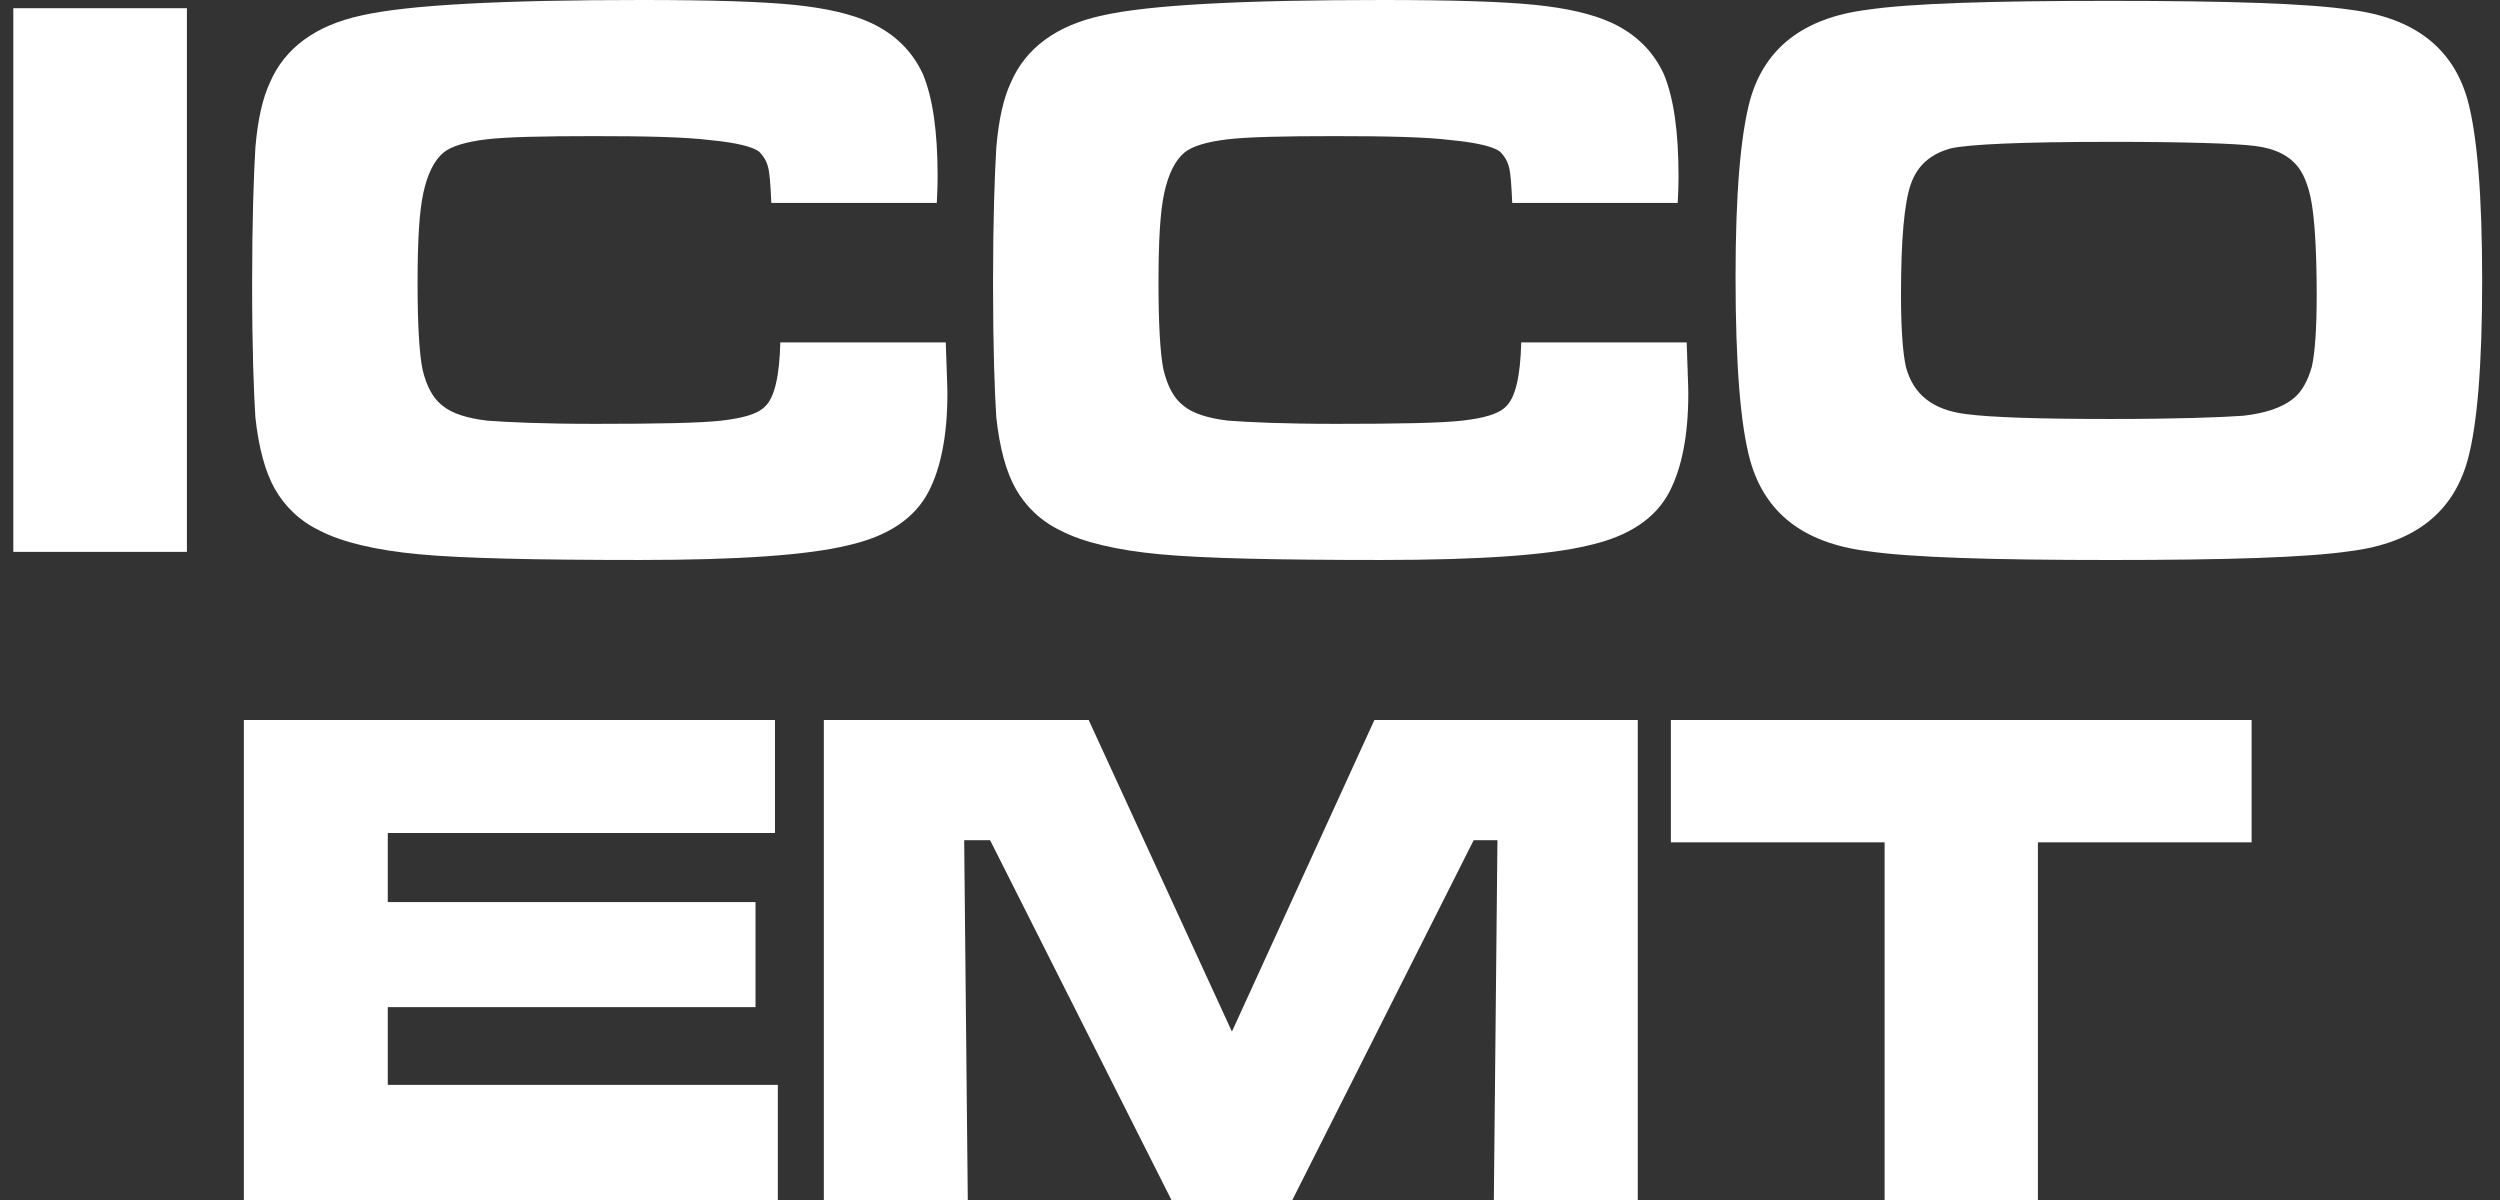
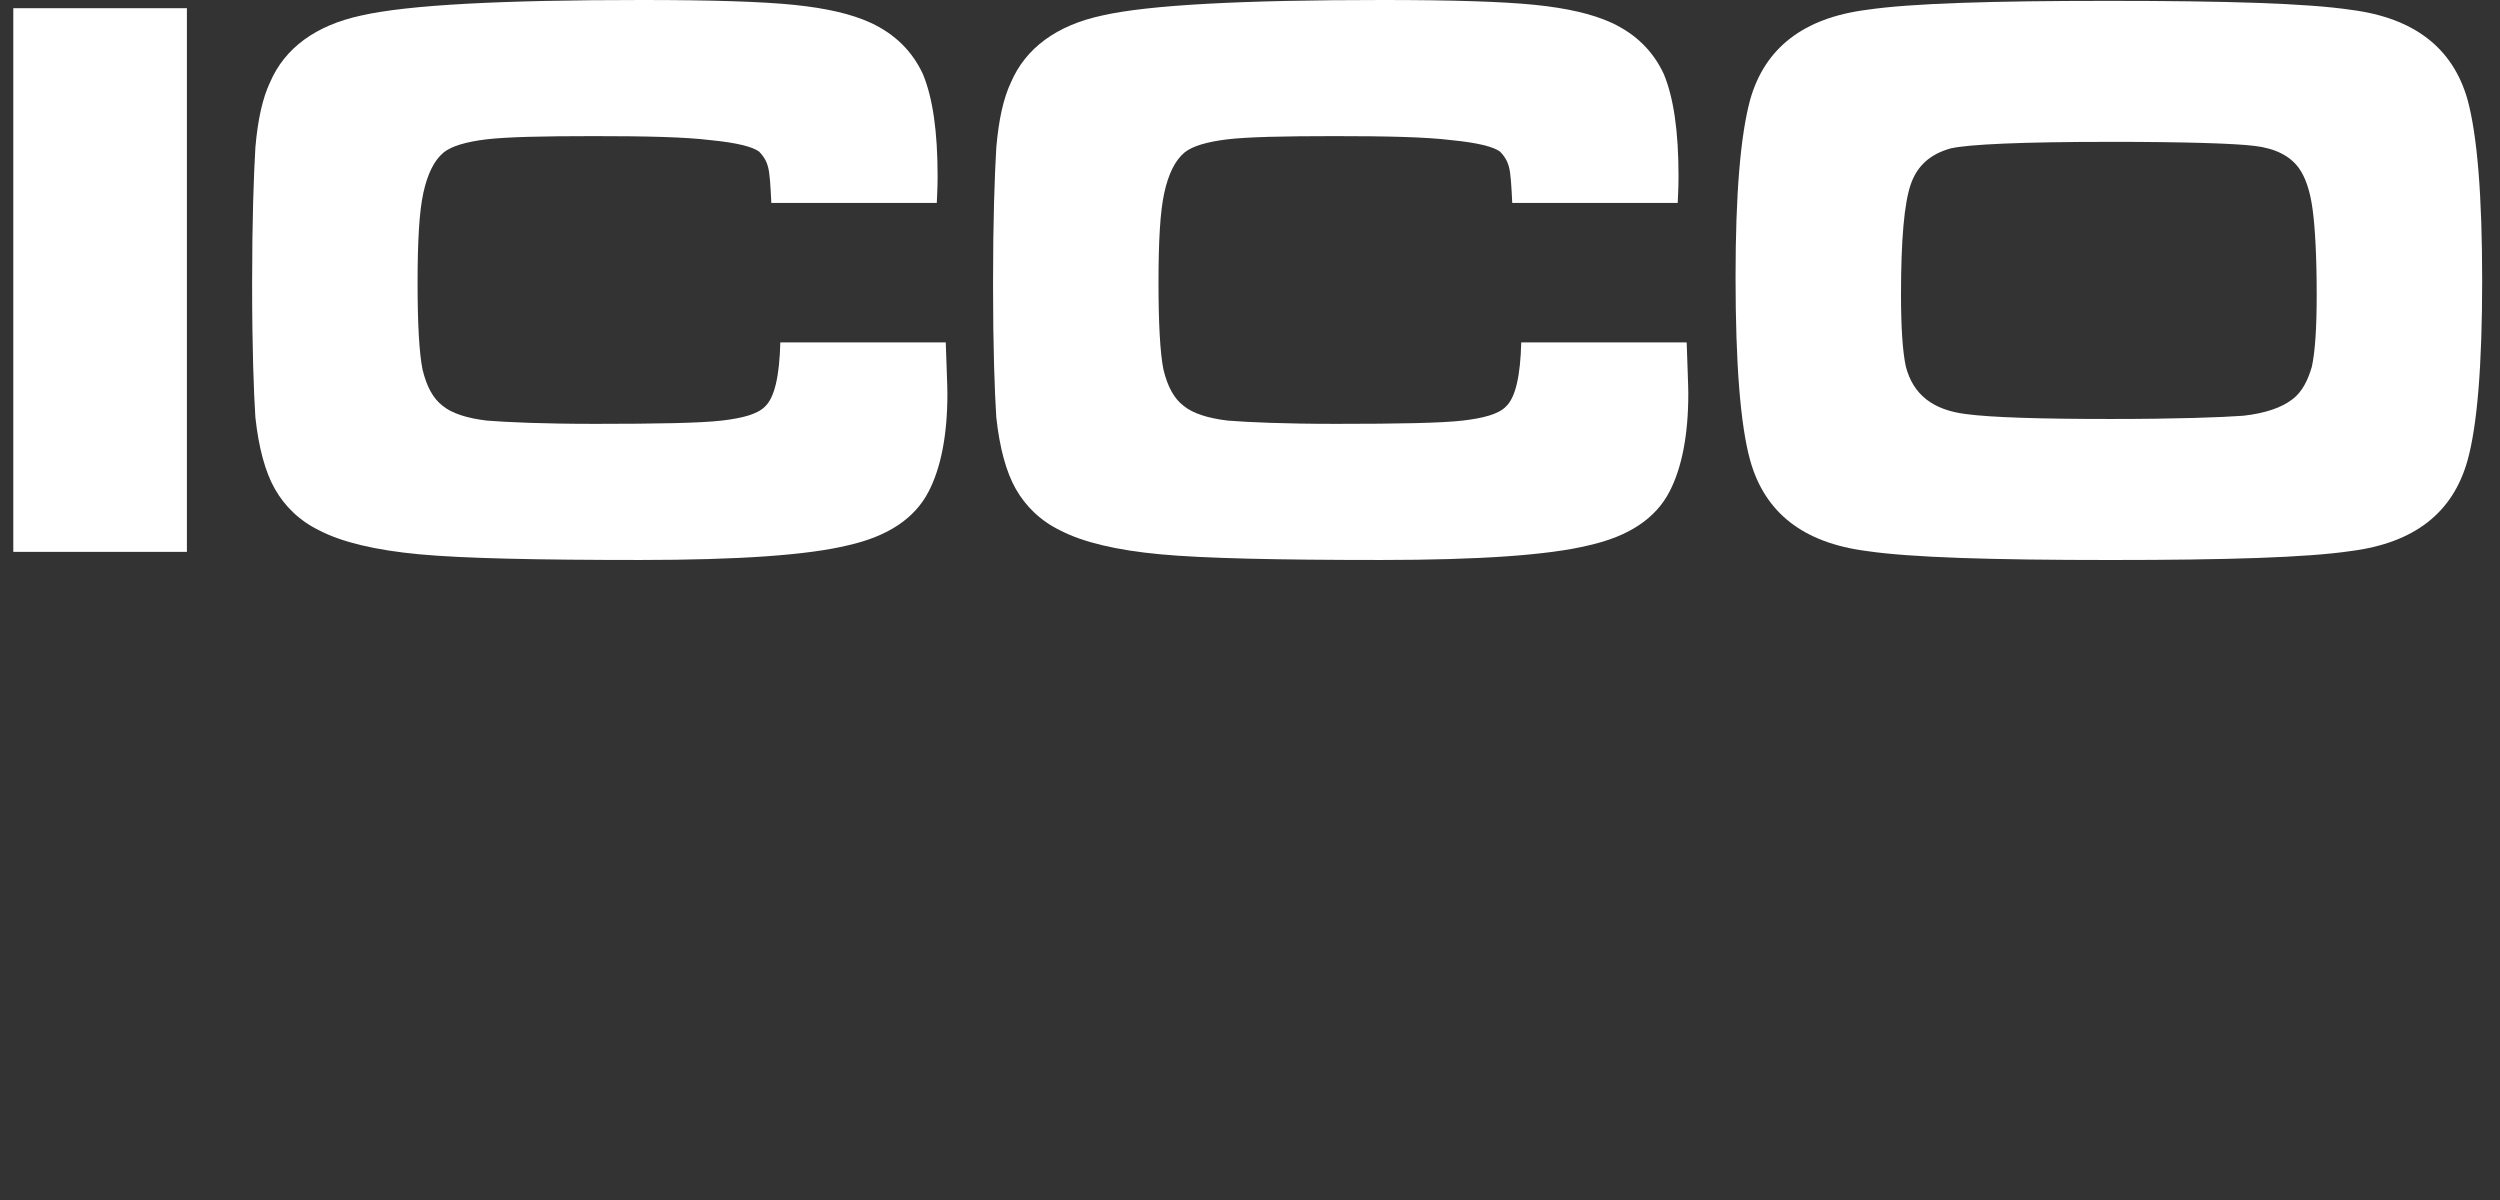
<svg xmlns="http://www.w3.org/2000/svg" width="125" height="60" viewBox="0 0 125 60" fill="none">
  <rect x="0" y="0" width="125" height="60" fill="#333333" stroke="none" />
  <path d="M0.665 0.409H9.345V27.593H0.665V0.409ZM39.015 17.119H47.288C47.329 18.423 47.37 19.279 47.37 19.686C47.37 21.765 47.043 23.395 46.432 24.576C45.739 25.921 44.394 26.818 42.397 27.266C40.4 27.755 36.936 27.999 32.005 27.999C26.829 27.999 23.12 27.918 20.961 27.714C18.76 27.51 17.088 27.102 15.989 26.532C14.97 26.043 14.237 25.309 13.747 24.453C13.259 23.597 12.932 22.375 12.769 20.867C12.688 19.604 12.606 17.403 12.606 14.183C12.606 11.004 12.688 8.763 12.769 7.377C12.891 5.951 13.136 4.891 13.502 4.117C14.236 2.406 15.784 1.264 18.067 0.775C20.39 0.244 25.076 0 32.087 0C35.591 0 38.118 0.081 39.708 0.244C41.297 0.407 42.561 0.692 43.539 1.141C44.761 1.711 45.618 2.567 46.147 3.709C46.636 4.89 46.88 6.561 46.88 8.803C46.88 8.925 46.88 9.374 46.839 10.147H38.566C38.525 9.251 38.485 8.64 38.403 8.355C38.322 8.029 38.159 7.785 37.955 7.58C37.629 7.336 36.814 7.132 35.551 7.01C34.247 6.847 32.29 6.806 29.682 6.806C27.115 6.806 25.321 6.847 24.303 6.969C23.325 7.091 22.591 7.295 22.183 7.622C21.695 8.029 21.368 8.722 21.164 9.66C20.961 10.596 20.879 12.064 20.879 14.143C20.879 16.181 20.961 17.648 21.124 18.463C21.327 19.32 21.654 19.93 22.143 20.297C22.591 20.663 23.325 20.908 24.344 21.03C25.363 21.111 27.156 21.193 29.764 21.193C32.902 21.193 35.021 21.152 36.081 21.03C37.141 20.908 37.875 20.704 38.241 20.337C38.731 19.889 38.975 18.788 39.016 17.117L39.015 17.119ZM76.061 17.119H84.334C84.375 18.423 84.415 19.279 84.415 19.686C84.415 21.765 84.089 23.395 83.478 24.576C82.785 25.921 81.44 26.818 79.442 27.266C77.446 27.755 73.982 27.999 69.051 27.999C63.875 27.999 60.166 27.918 58.007 27.714C55.806 27.51 54.134 27.102 53.035 26.532C52.016 26.043 51.283 25.309 50.793 24.453C50.304 23.597 49.978 22.375 49.815 20.867C49.733 19.604 49.652 17.403 49.652 14.183C49.652 11.004 49.733 8.763 49.815 7.377C49.937 5.951 50.181 4.891 50.548 4.117C51.282 2.406 52.83 1.264 55.112 0.775C57.435 0.244 62.122 0 69.132 0C72.637 0 75.164 0.081 76.754 0.244C78.343 0.407 79.606 0.692 80.585 1.141C81.807 1.711 82.663 2.567 83.193 3.709C83.681 4.89 83.926 6.561 83.926 8.803C83.926 8.925 83.926 9.374 83.885 10.147H75.612C75.571 9.251 75.53 8.64 75.449 8.355C75.368 8.029 75.205 7.785 75.001 7.58C74.675 7.336 73.86 7.132 72.597 7.01C71.293 6.847 69.336 6.806 66.728 6.806C64.16 6.806 62.367 6.847 61.349 6.969C60.37 7.091 59.636 7.295 59.229 7.622C58.741 8.029 58.414 8.722 58.21 9.66C58.007 10.596 57.925 12.064 57.925 14.143C57.925 16.181 58.007 17.648 58.169 18.463C58.373 19.32 58.7 19.93 59.188 20.297C59.636 20.663 60.37 20.908 61.389 21.03C62.408 21.111 64.202 21.193 66.81 21.193C69.948 21.193 72.067 21.152 73.127 21.03C74.187 20.908 74.921 20.704 75.287 20.337C75.777 19.889 76.021 18.788 76.062 17.117L76.061 17.119Z" fill="white" />
  <path d="M105.443 0.043C111.312 0.043 115.346 0.165 117.547 0.491C120.726 0.898 122.641 2.407 123.375 4.974C123.864 6.767 124.108 9.783 124.108 14.021C124.108 18.26 123.864 21.275 123.375 23.028C122.642 25.636 120.726 27.144 117.547 27.552C115.346 27.878 111.352 28 105.525 28C99.615 28 95.54 27.878 93.339 27.552C90.16 27.145 88.245 25.636 87.511 23.028C87.023 21.275 86.778 18.219 86.778 13.858C86.778 9.702 87.023 6.767 87.511 4.974C88.244 2.407 90.16 0.898 93.339 0.491C95.54 0.165 99.575 0.043 105.443 0.043ZM105.484 7.093C101.082 7.093 98.433 7.216 97.537 7.419C96.517 7.704 95.866 8.275 95.539 9.212C95.213 10.149 95.05 11.983 95.05 14.714C95.05 16.386 95.132 17.607 95.295 18.341C95.661 19.727 96.64 20.502 98.311 20.705C99.534 20.868 101.938 20.949 105.525 20.949C108.826 20.949 111.068 20.868 112.167 20.787C113.268 20.664 114.083 20.379 114.612 19.971C115.102 19.605 115.387 19.034 115.591 18.341C115.753 17.607 115.835 16.425 115.835 14.755C115.835 12.798 115.753 11.372 115.631 10.475C115.509 9.538 115.265 8.845 114.938 8.396C114.489 7.786 113.756 7.418 112.737 7.296C111.759 7.174 109.314 7.092 105.483 7.092L105.484 7.093Z" fill="white" />
-   <path d="M12.193 36H38.748V41.65H19.389V45.104H37.776V50.357H19.389V54.243H38.892V60H12.193V36ZM41.194 36H54.435L61.596 51.58L68.72 36H81.889V60H74.692L74.872 42.009H73.685L64.617 60H58.572L49.504 42.009H48.209L48.389 60H41.192V36H41.194ZM83.544 36H112.581V42.117H101.895V60H94.231V42.117H83.544V36Z" fill="white" />
</svg>